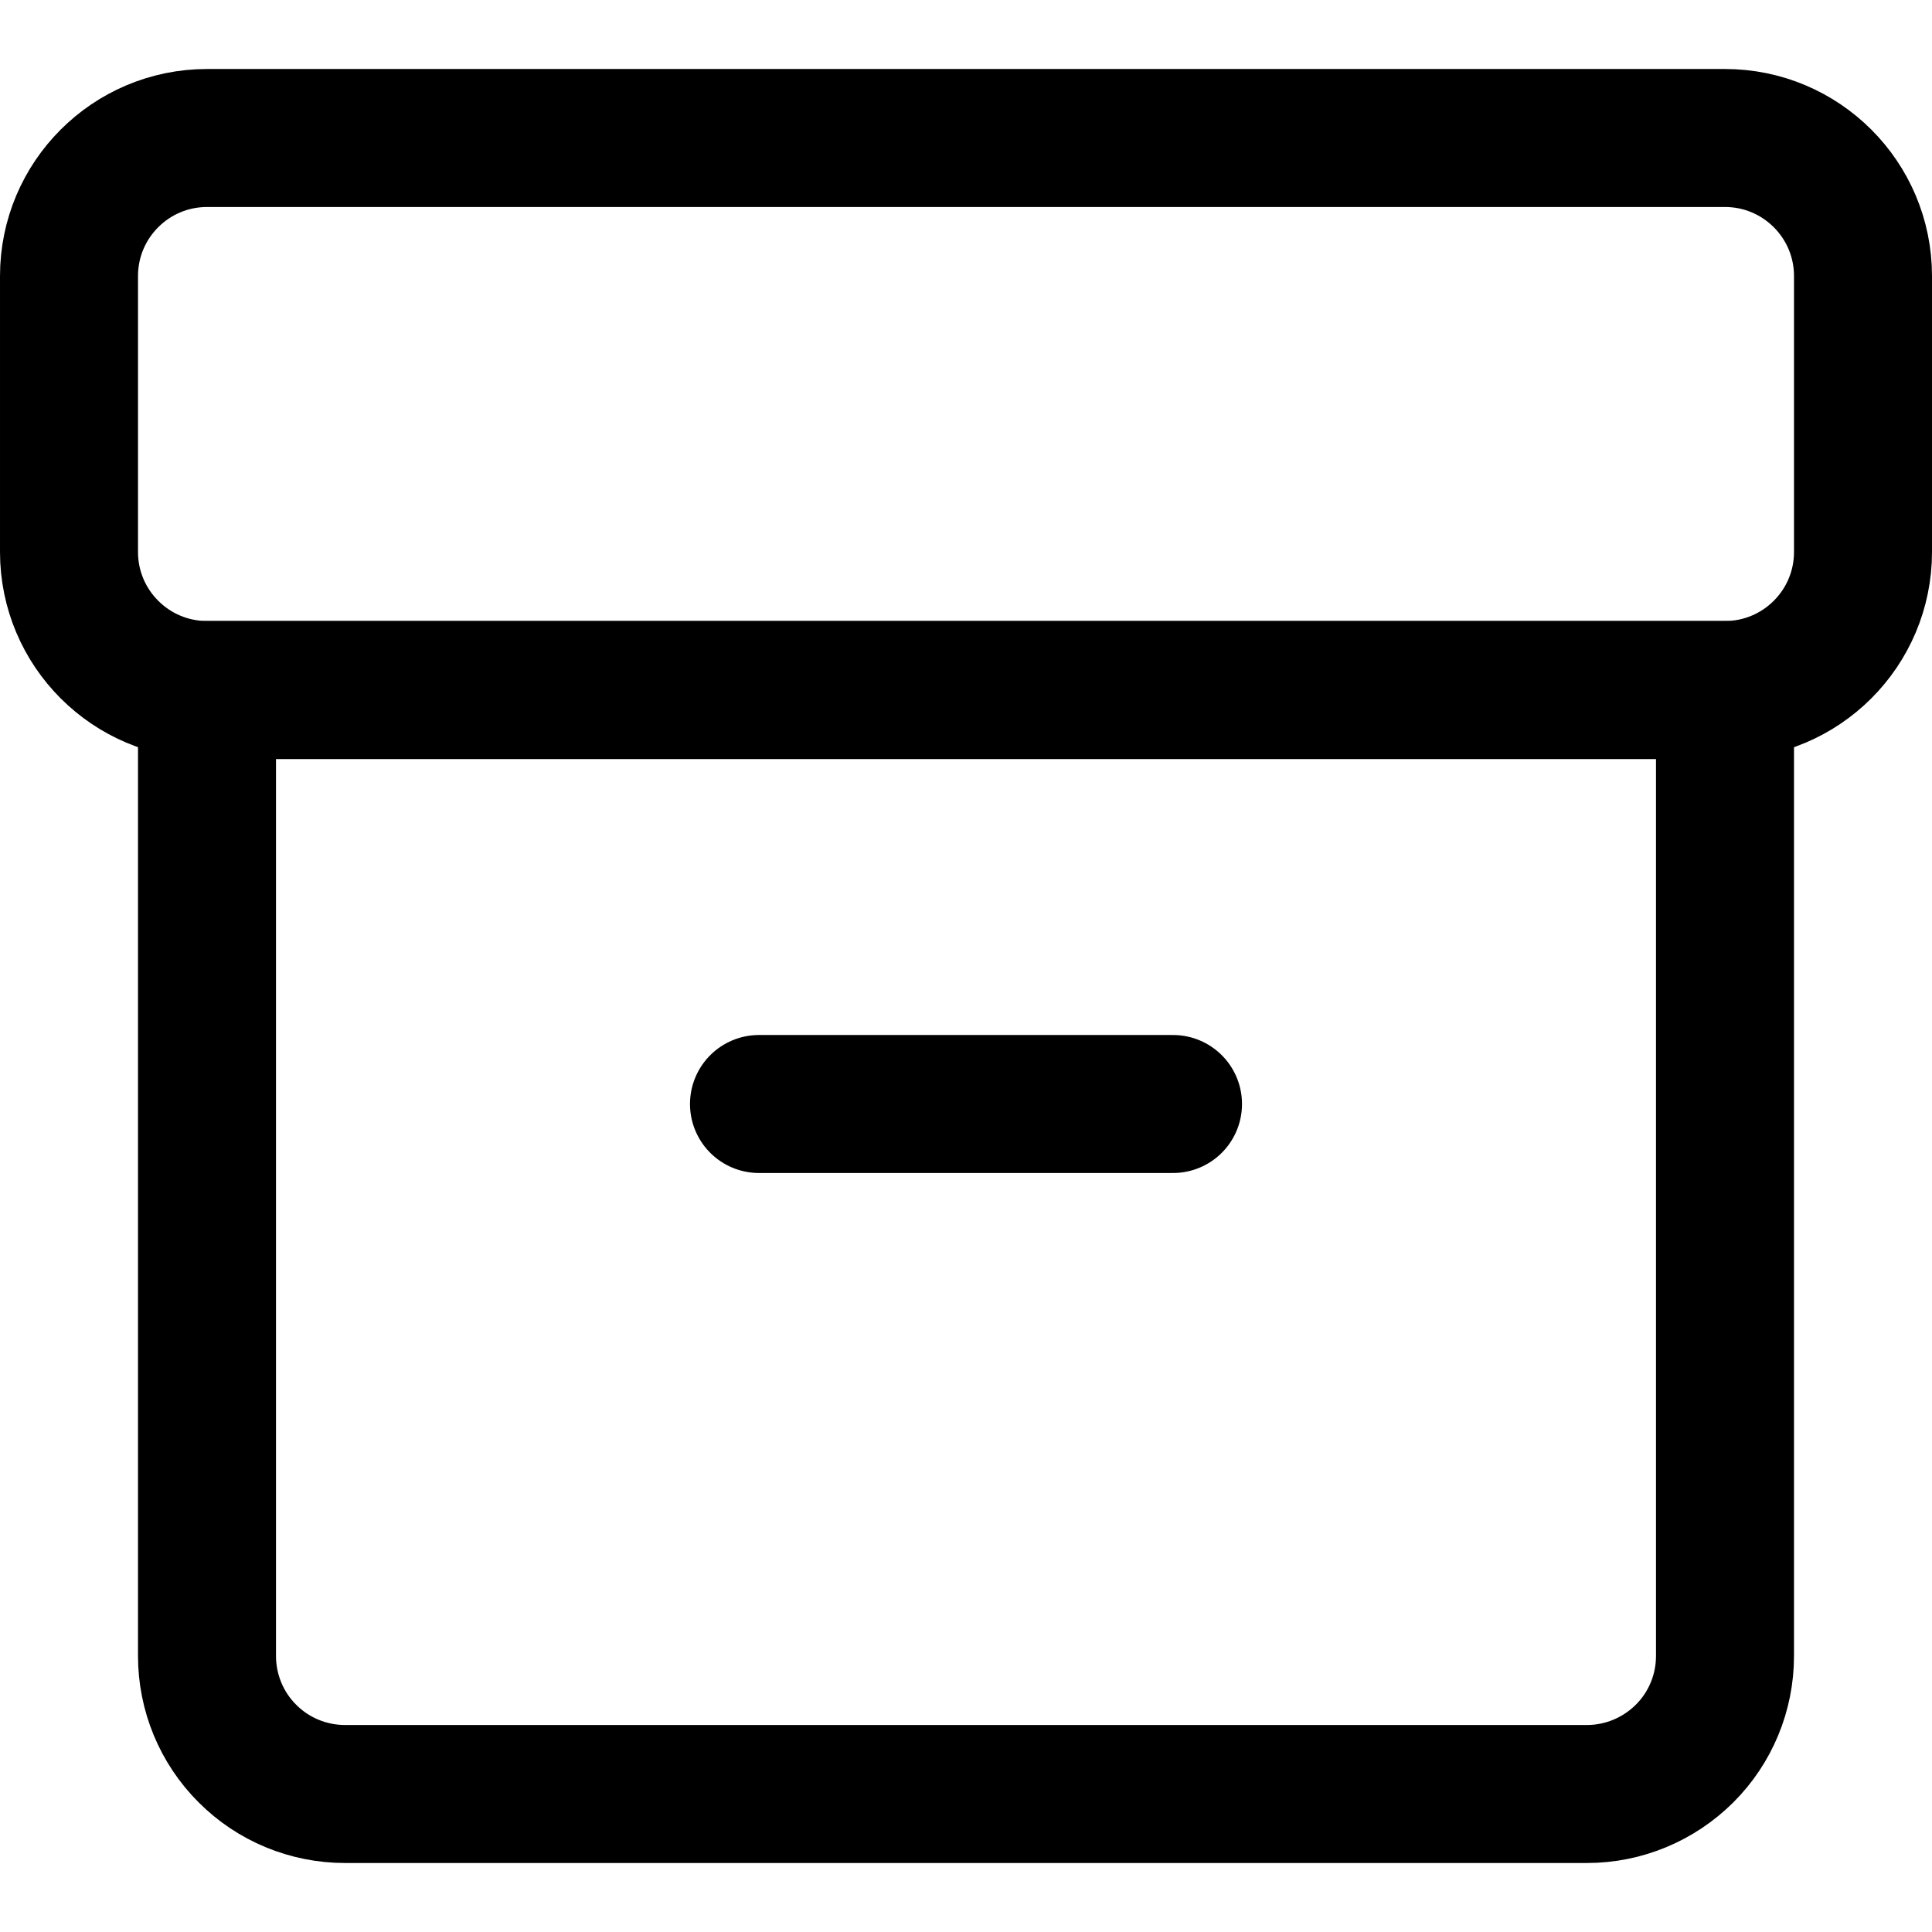
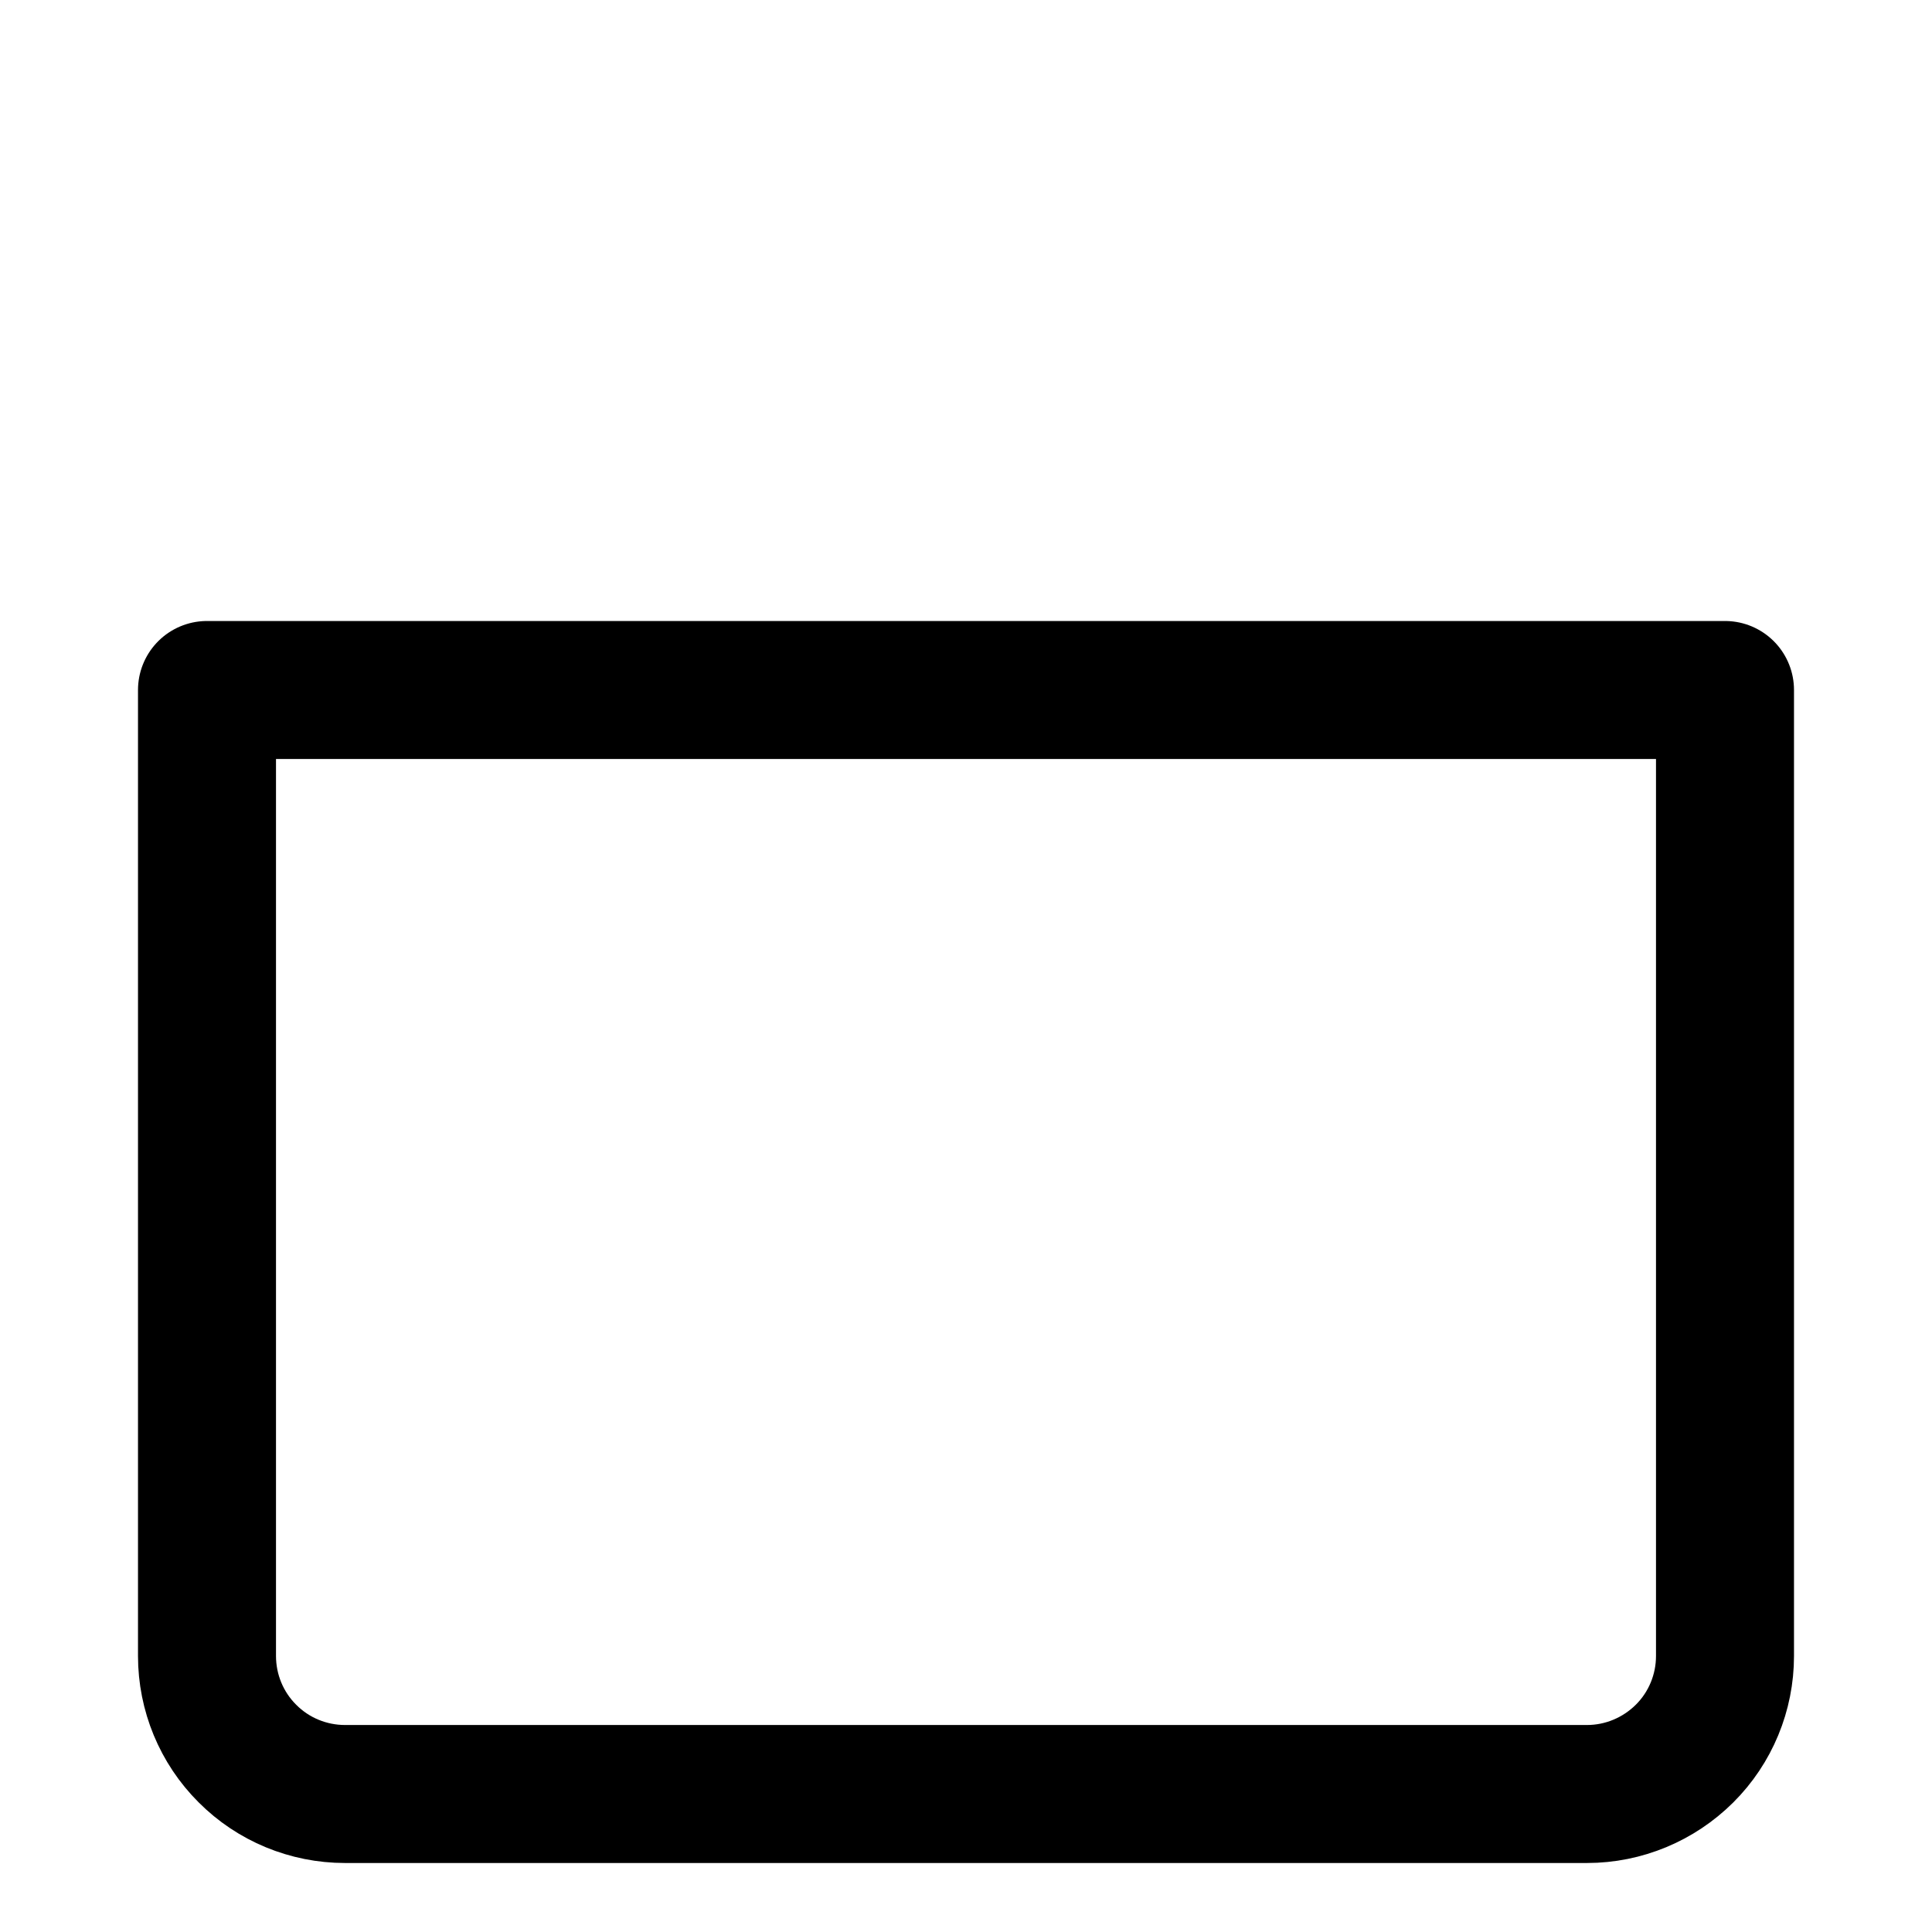
<svg xmlns="http://www.w3.org/2000/svg" fill="none" viewBox="0 0 14 14" id="Archive-Box--Streamline-Core">
  <desc>Archive Box Streamline Icon: https://streamlinehq.com</desc>
  <g id="archive-box--box-content-banker-archive-file">
    <path id="Vector" stroke="#000000" stroke-linecap="round" stroke-linejoin="round" d="M1.5 5h11v7c0 0.265 -0.105 0.52 -0.293 0.707S11.765 13 11.5 13h-9c-0.265 0 -0.52 -0.105 -0.707 -0.293C1.605 12.52 1.5 12.265 1.5 12V5v0Z" stroke-width="1" />
-     <path id="Vector_2" stroke="#000000" stroke-linecap="round" stroke-linejoin="round" d="M13.5 4V2c0 -0.552 -0.448 -1 -1 -1l-11 0c-0.552 0 -1 0.448 -1 1v2c0 0.552 0.448 1 1 1l11 0c0.552 0 1 -0.448 1 -1Z" stroke-width="1" />
-     <path id="Vector_3" stroke="#000000" stroke-linecap="round" stroke-linejoin="round" d="M5.5 8h3" stroke-width="1" />
  </g>
</svg>